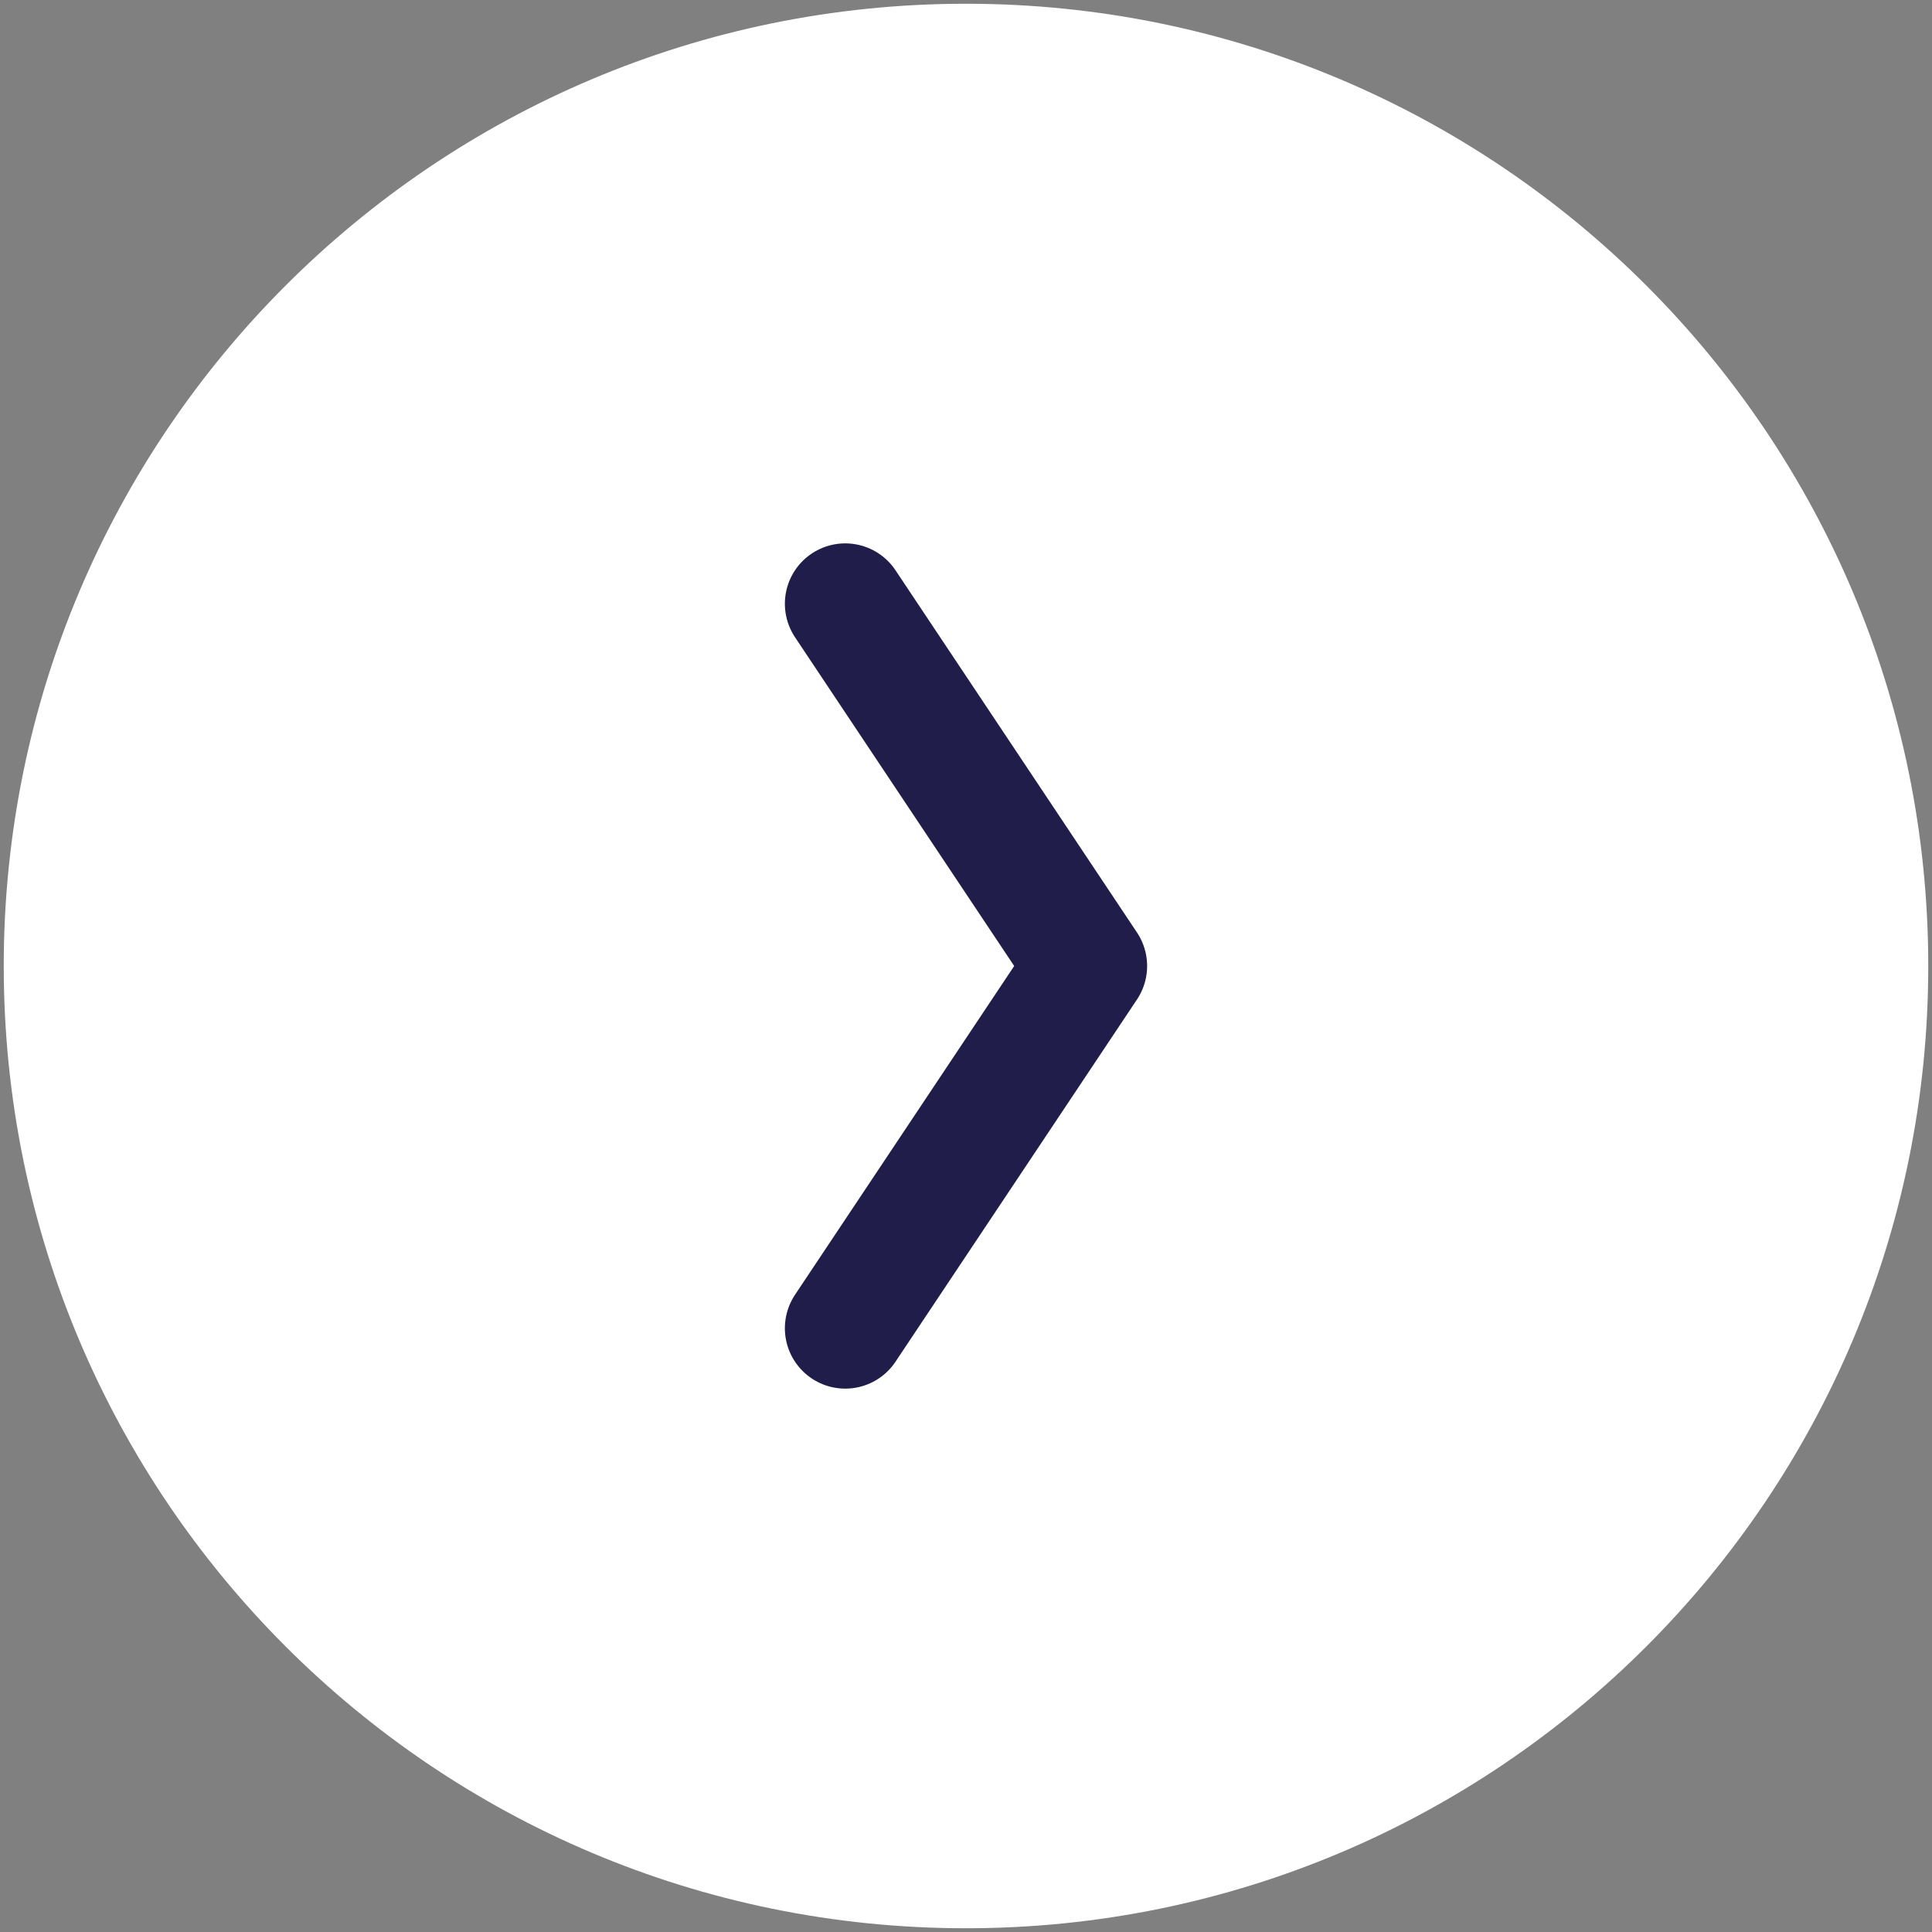
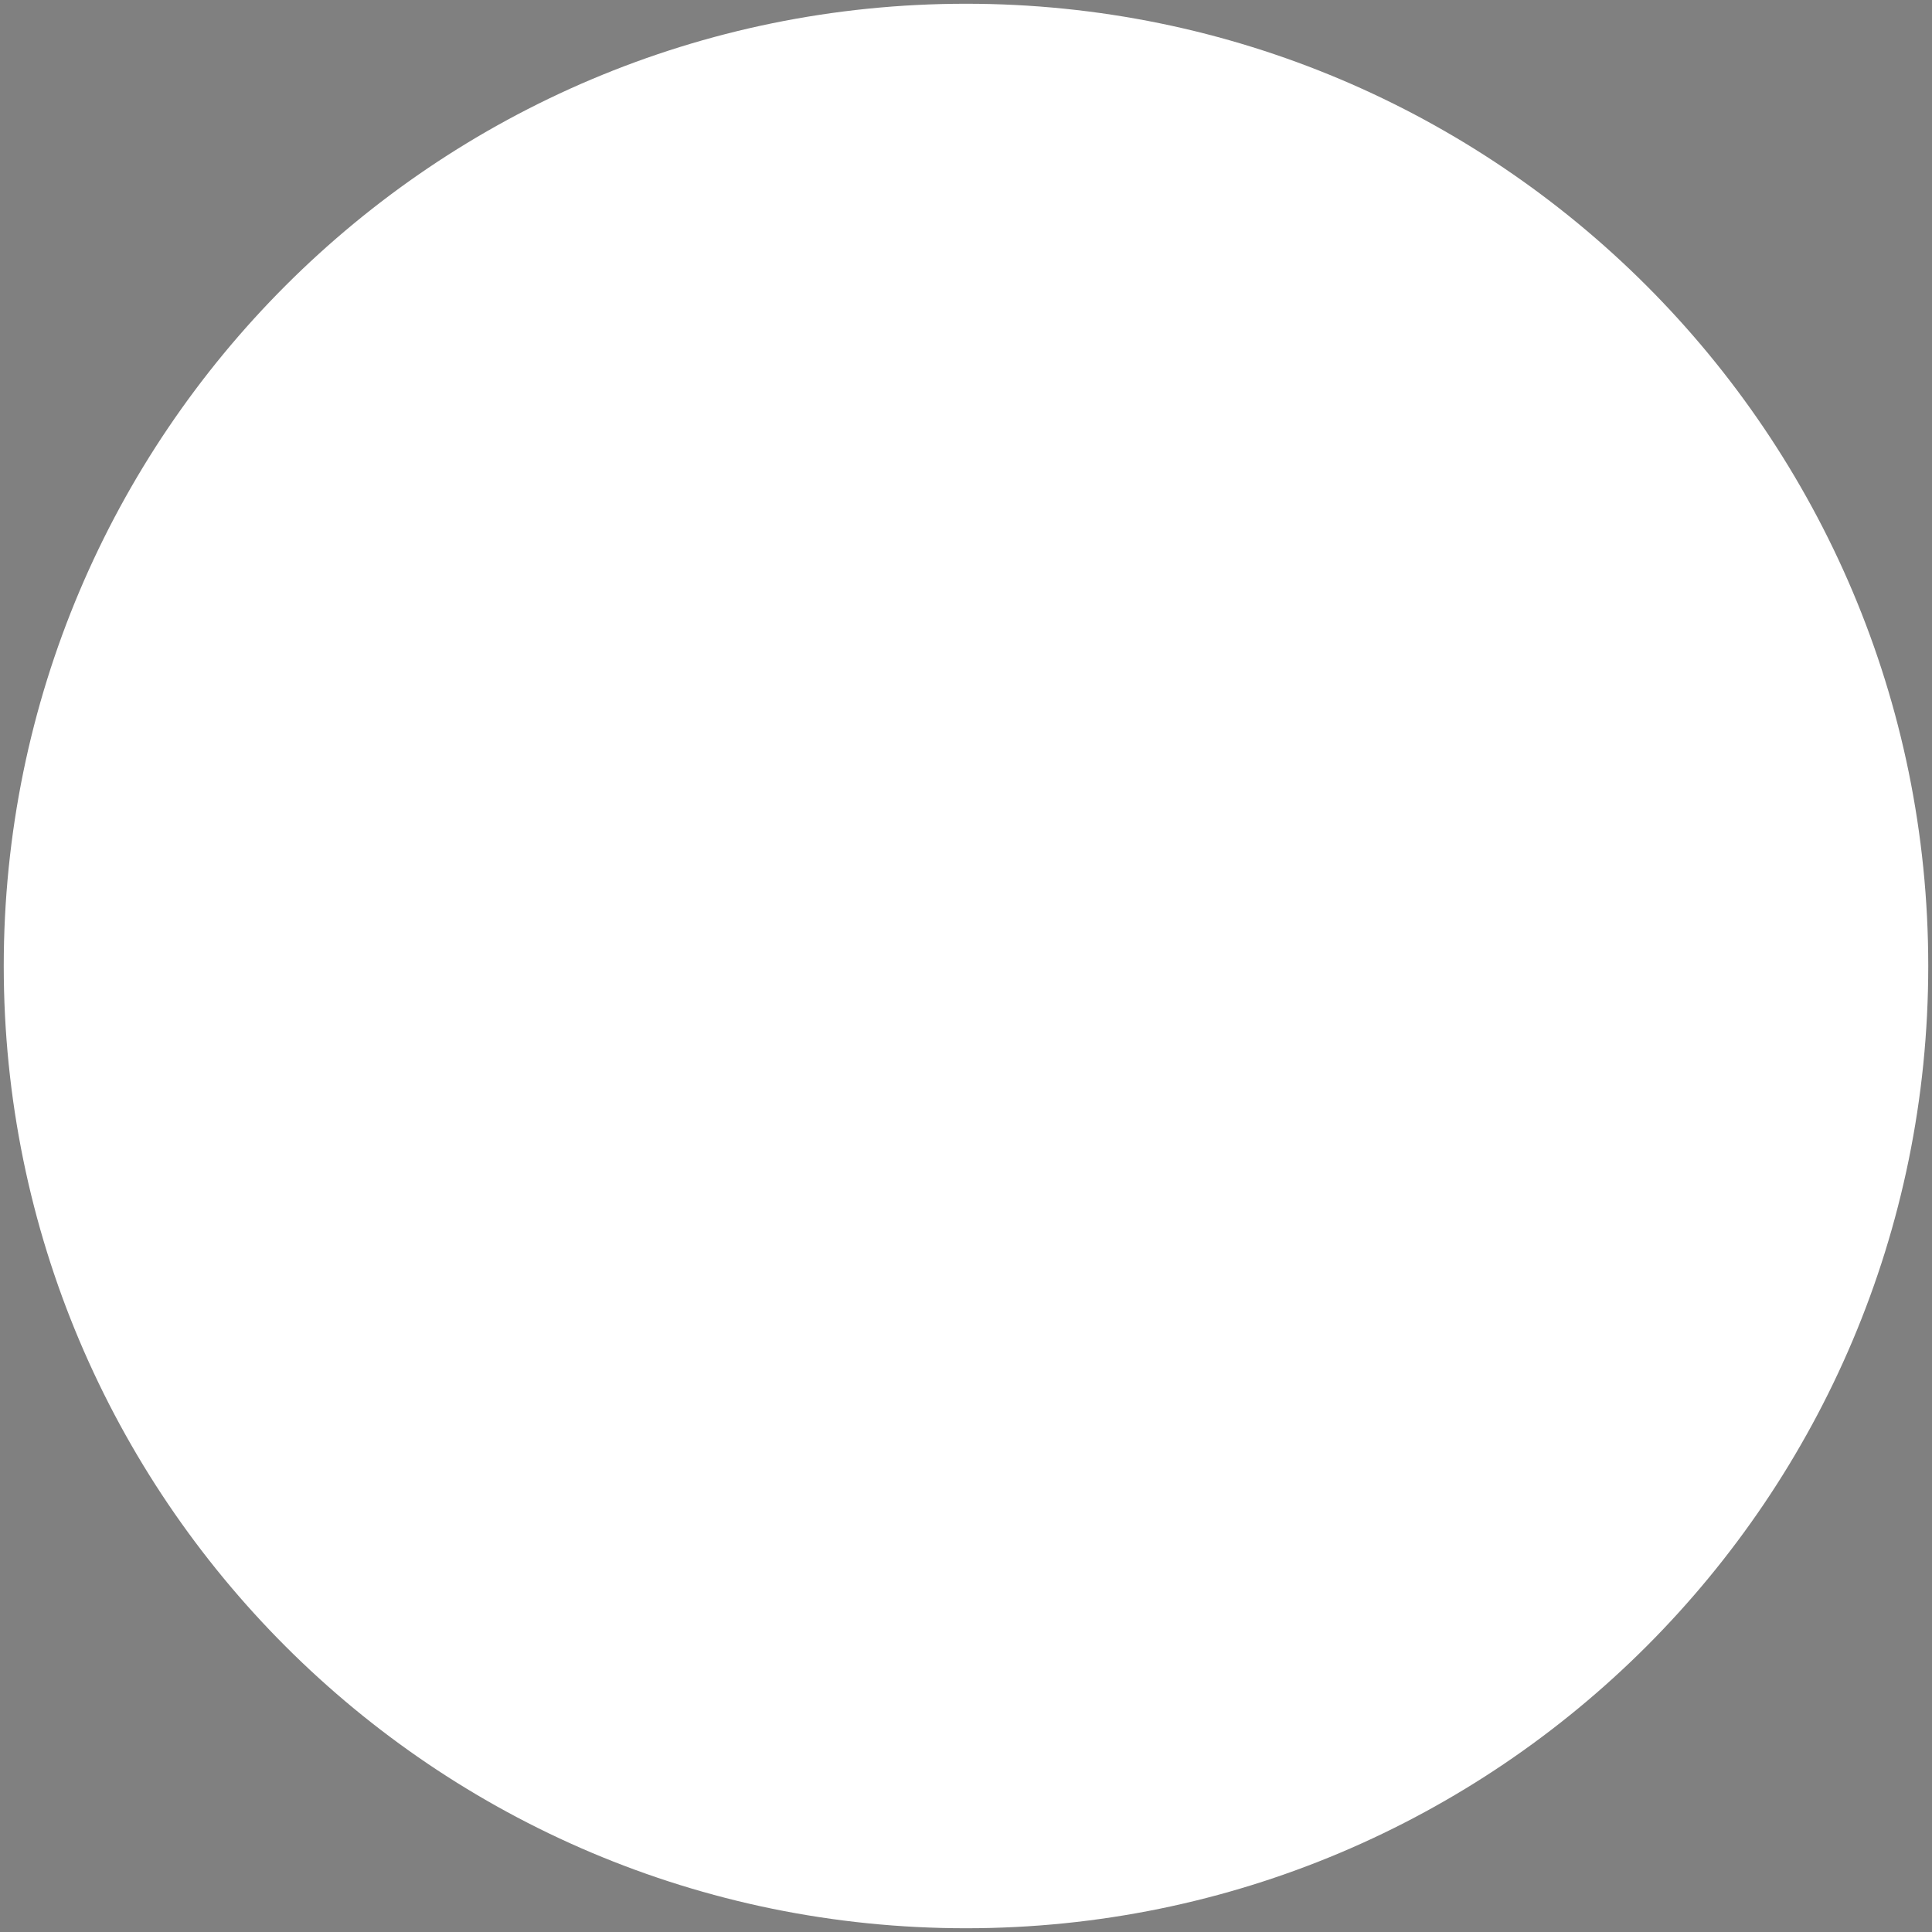
<svg xmlns="http://www.w3.org/2000/svg" version="1.1" id="Layer_1" x="0px" y="0px" width="16px" height="16px" viewBox="0 0 16 16" enable-background="new 0 0 16 16" xml:space="preserve">
  <rect x="0" y="0" width="16" height="16" fill="#808080" stroke="none" />
  <path fill="#FFFFFF" stroke="#FFFFFF" stroke-miterlimit="10" d="M8,0.531L8,0.531c4.125,0,7.469,3.344,7.469,7.469l0,0  c0,4.125-3.344,7.469-7.469,7.469l0,0c-4.125,0-7.469-3.344-7.469-7.469l0,0C0.531,3.875,3.875,0.531,8,0.531z" />
-   <path fill="none" stroke="#201D4B" stroke-linecap="round" stroke-linejoin="round" d="M7,11l2-3L7,5" />
</svg>